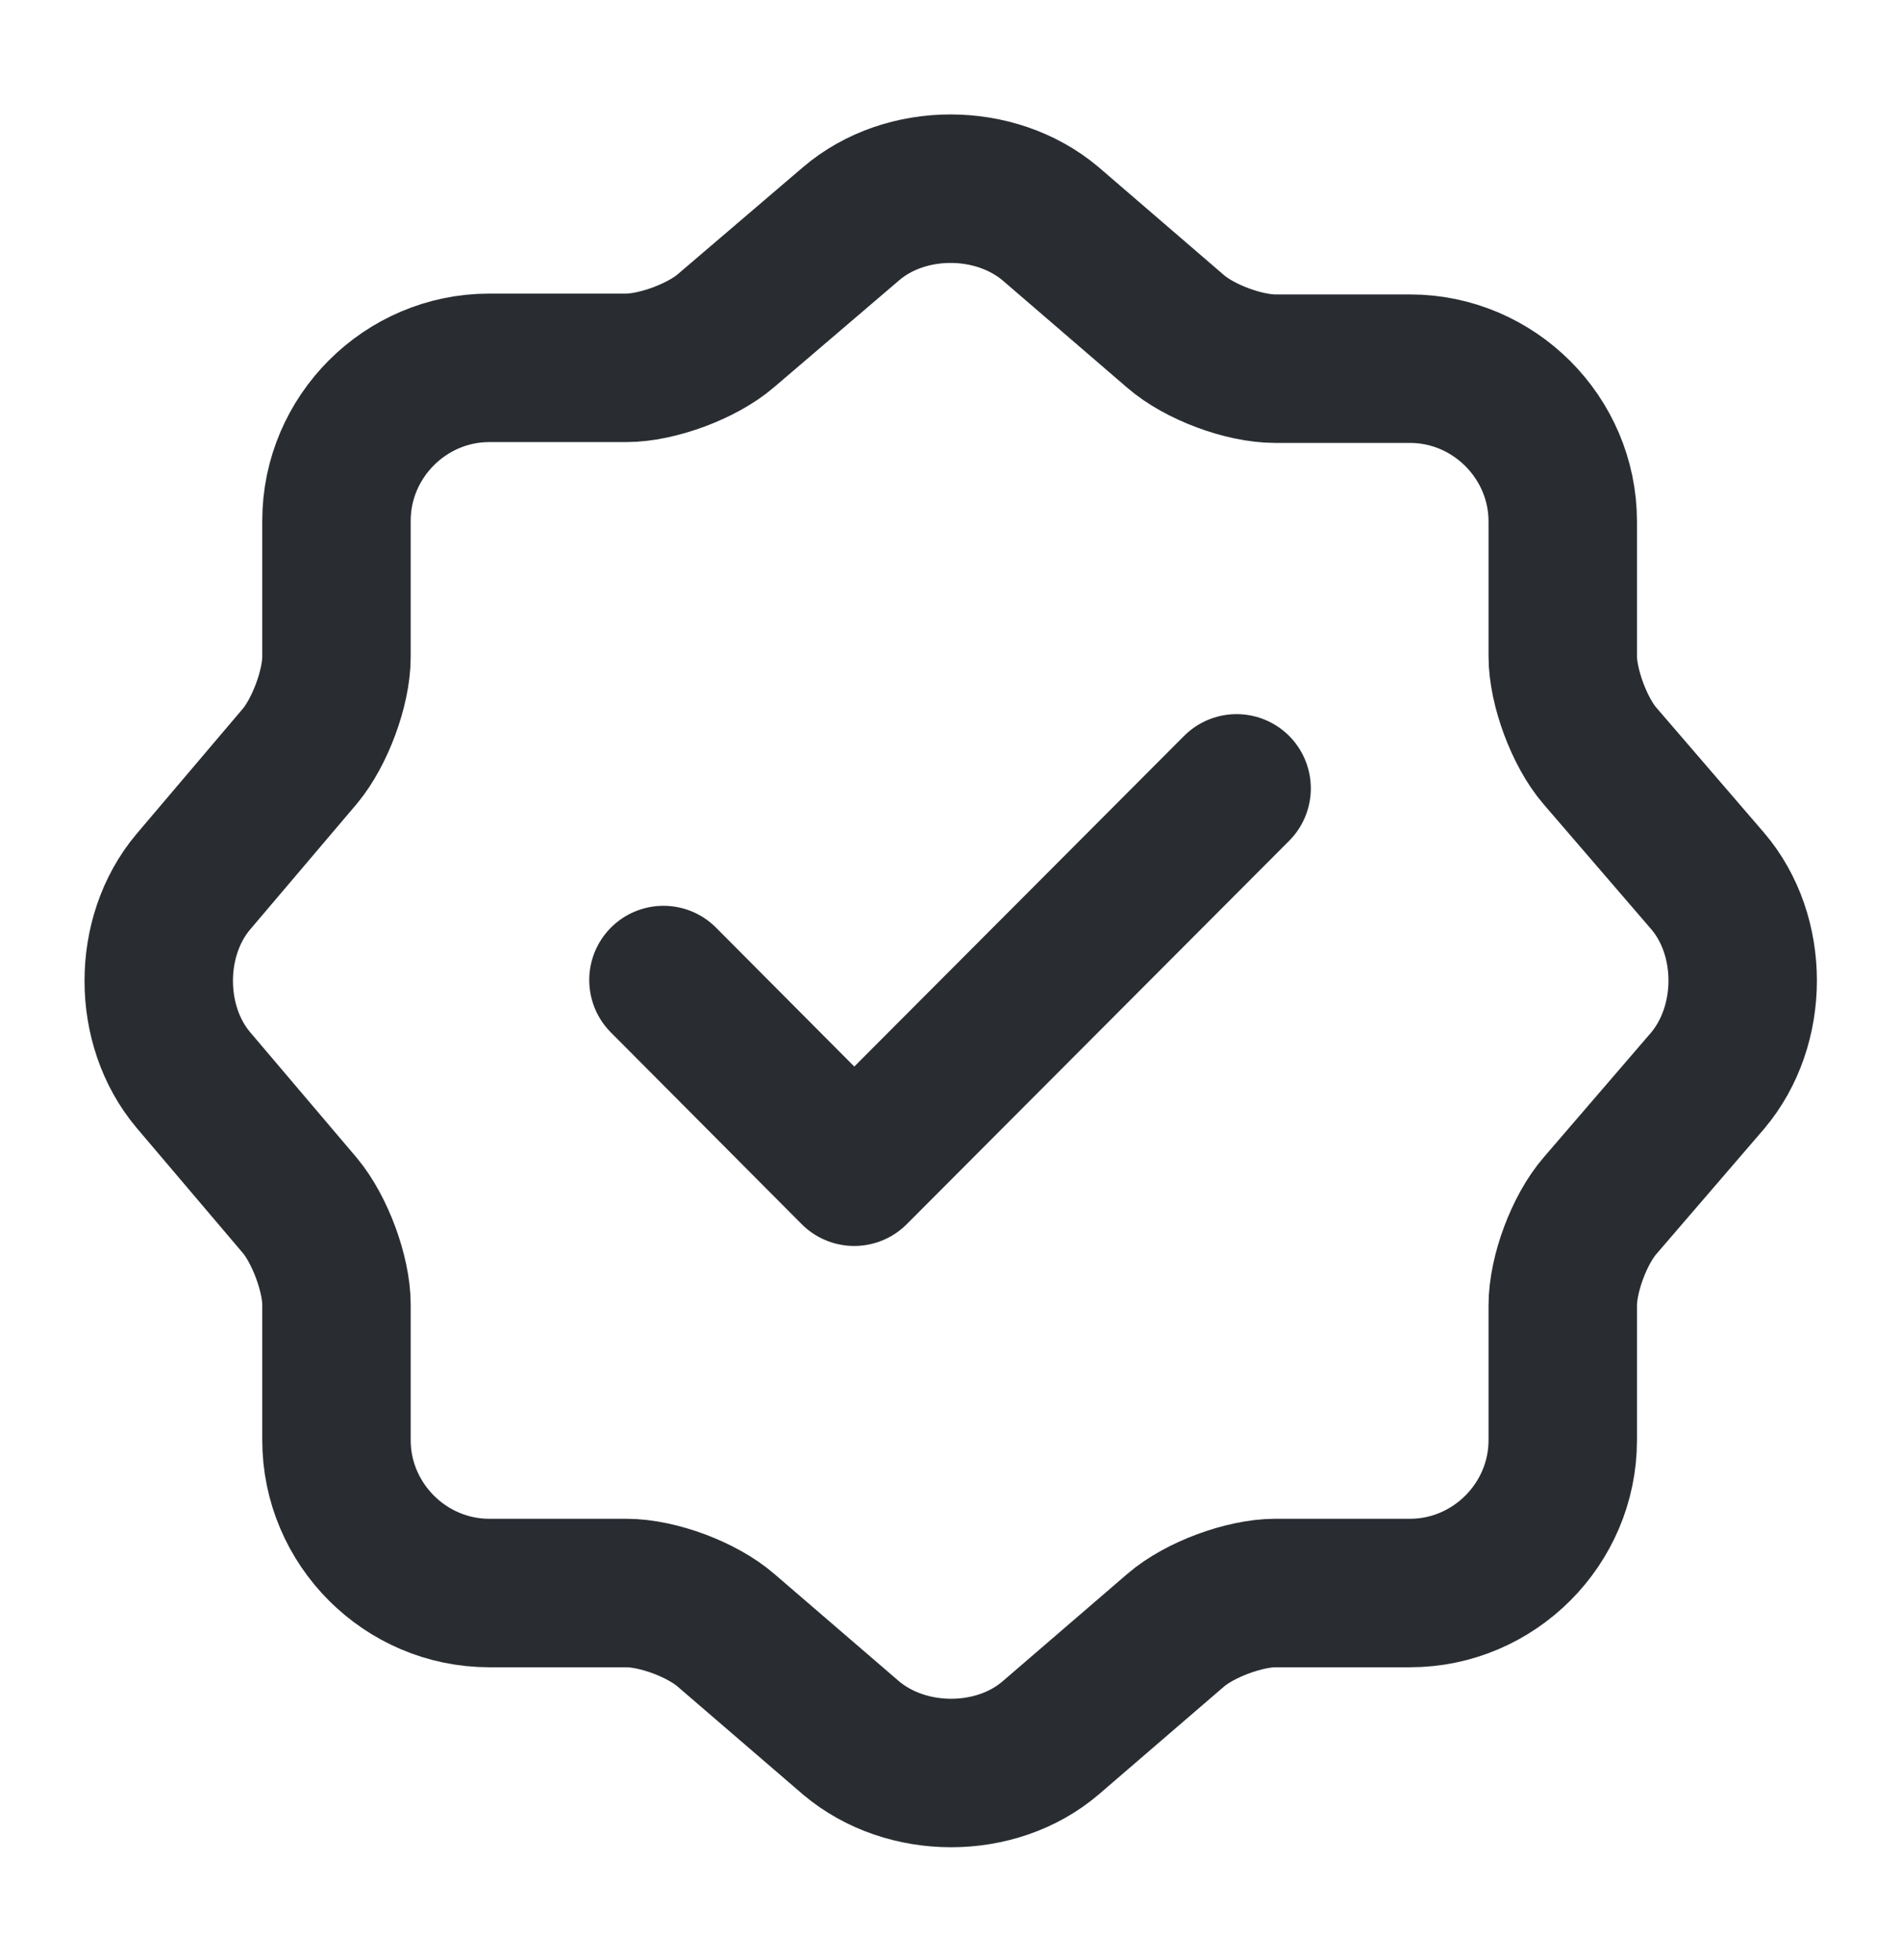
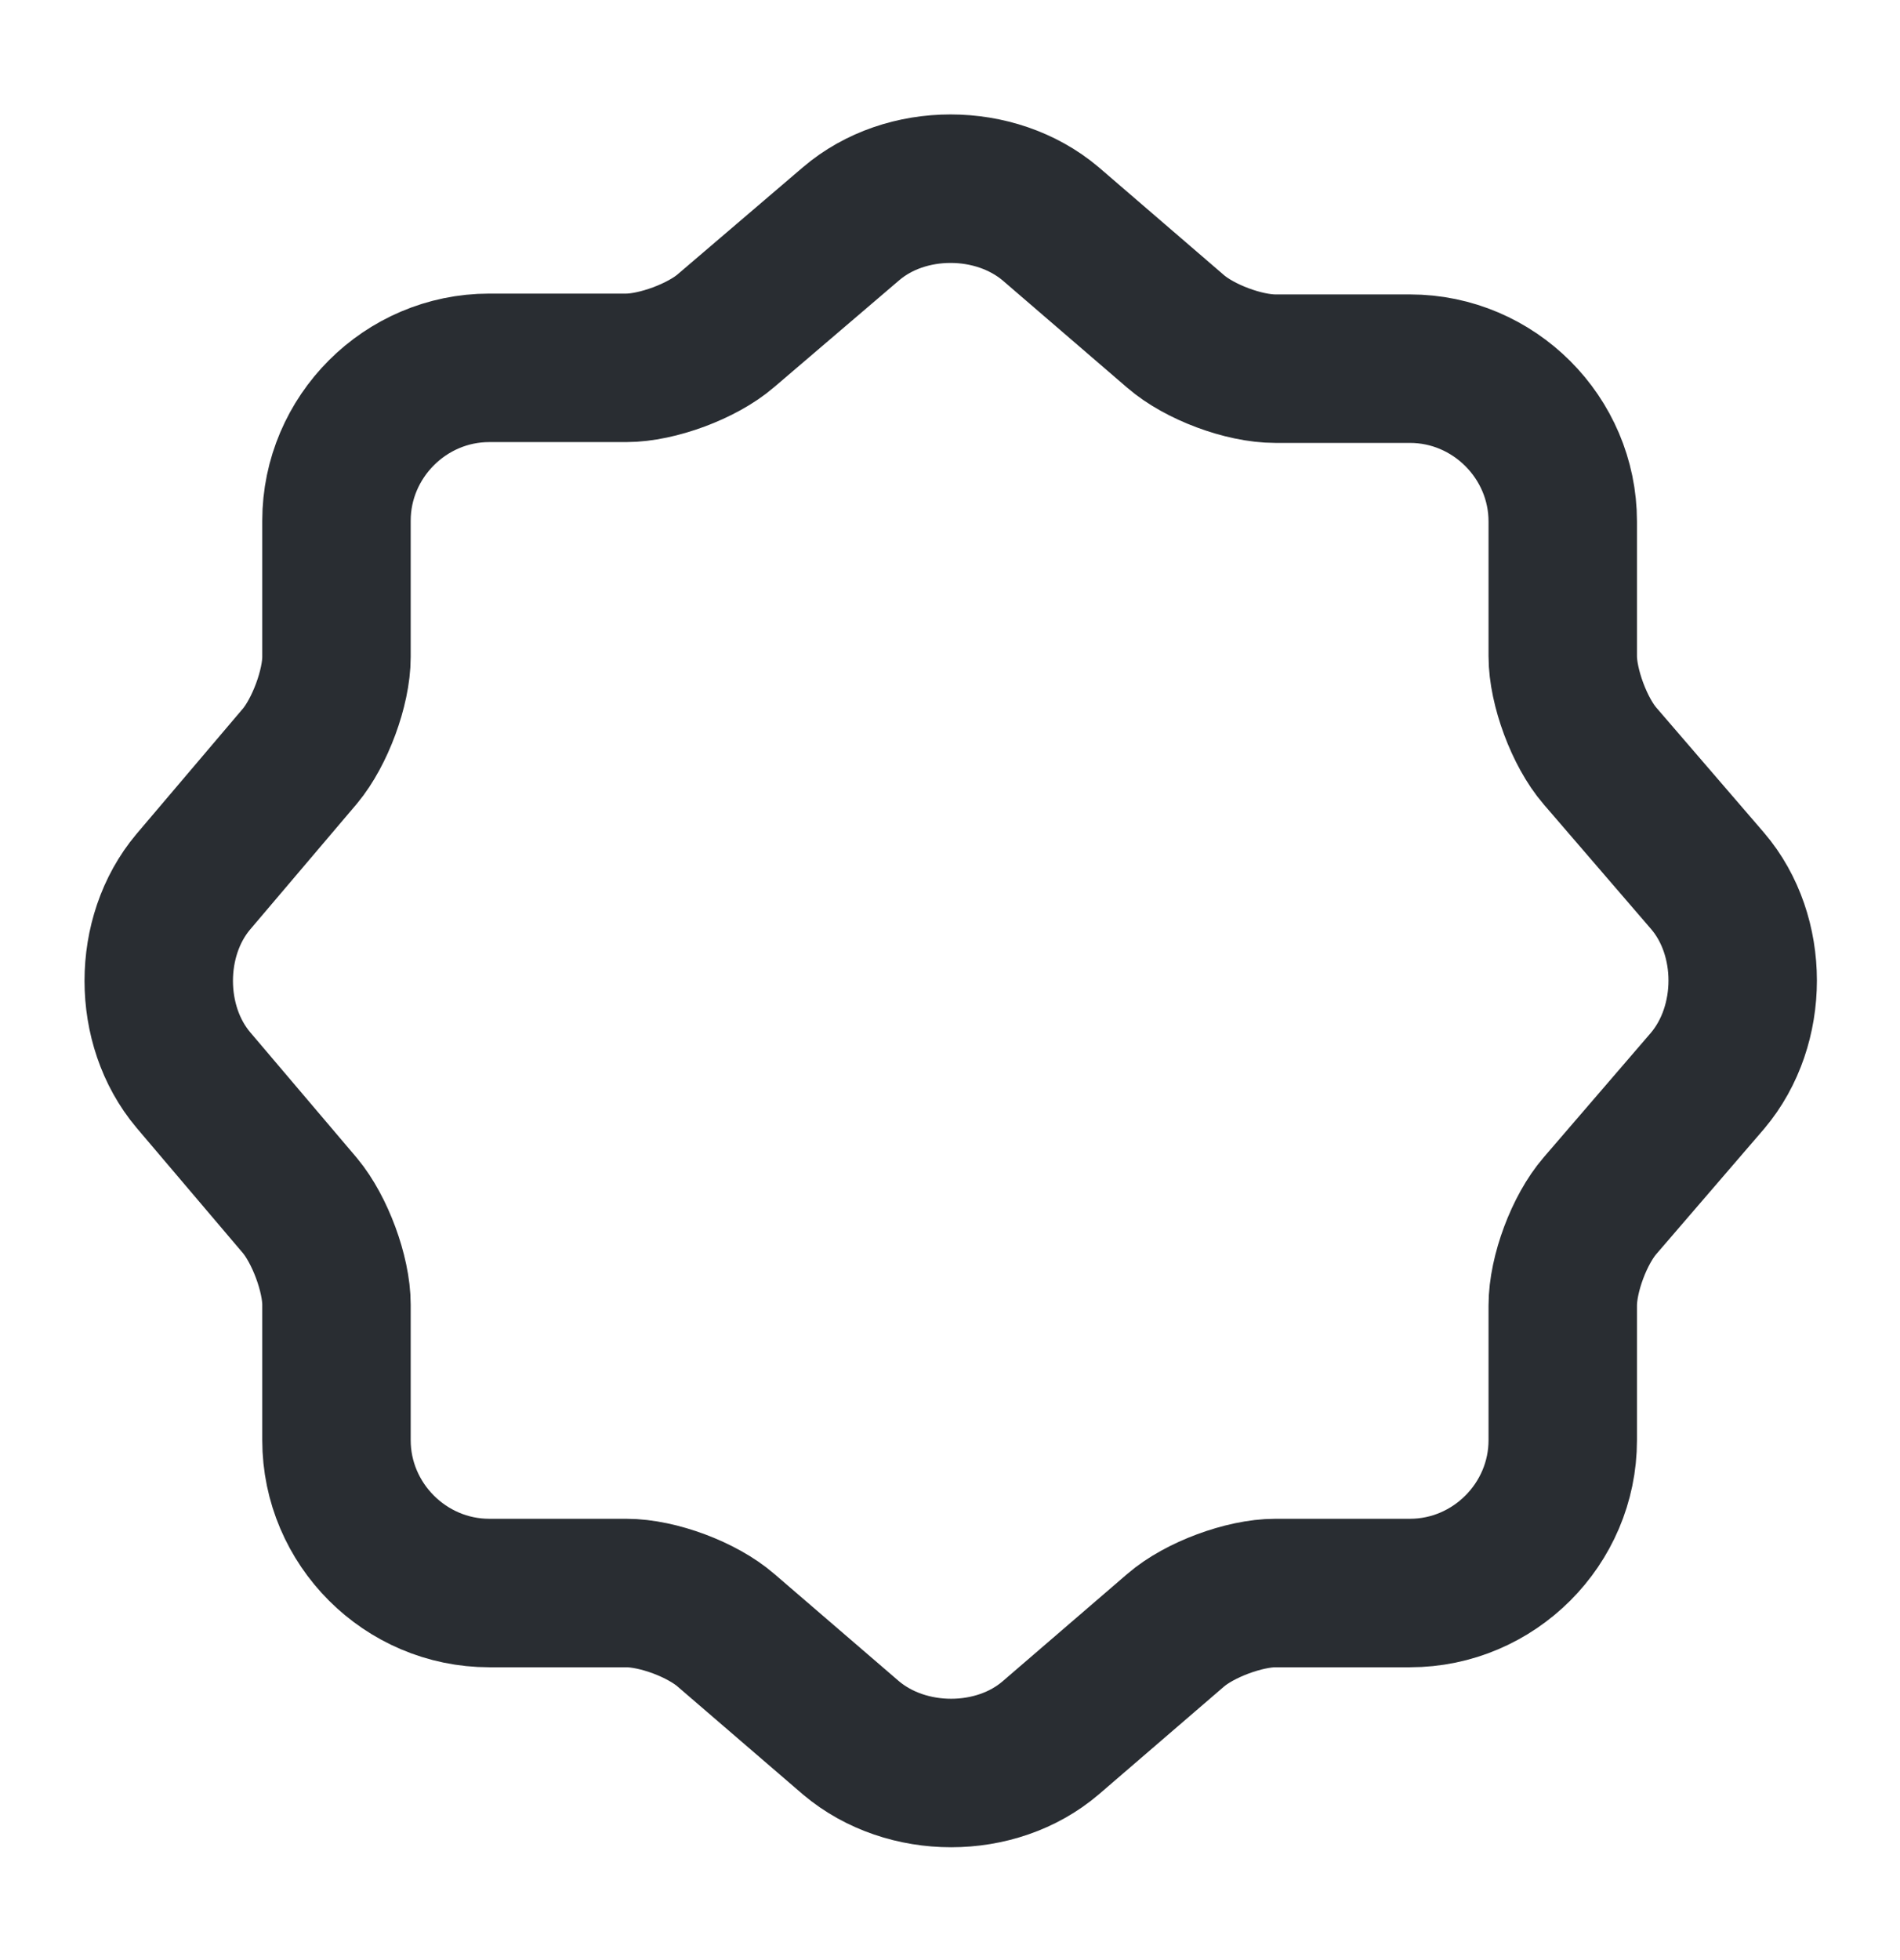
<svg xmlns="http://www.w3.org/2000/svg" width="32" height="33" viewBox="0 0 32 33" fill="none">
-   <path d="M11.174 16.5L14.387 19.727L20.827 13.273" stroke="#292D32" stroke-width="2.5" stroke-linecap="round" stroke-linejoin="round" />
  <path d="M14.334 3.767C15.254 2.98 16.761 2.98 17.694 3.767L19.8 5.58C20.201 5.927 20.947 6.207 21.48 6.207H23.747C25.16 6.207 26.32 7.367 26.32 8.78V11.047C26.32 11.567 26.601 12.327 26.947 12.727L28.761 14.833C29.547 15.753 29.547 17.26 28.761 18.193L26.947 20.3C26.601 20.7 26.32 21.447 26.32 21.98V24.247C26.32 25.66 25.16 26.82 23.747 26.82H21.48C20.96 26.82 20.201 27.1 19.8 27.447L17.694 29.26C16.774 30.047 15.267 30.047 14.334 29.26L12.227 27.447C11.827 27.1 11.081 26.82 10.547 26.82H8.24C6.827 26.82 5.667 25.66 5.667 24.247V21.967C5.667 21.447 5.387 20.7 5.054 20.3L3.254 18.18C2.48 17.26 2.48 15.767 3.254 14.847L5.054 12.727C5.387 12.327 5.667 11.58 5.667 11.06V8.767C5.667 7.353 6.827 6.193 8.24 6.193H10.547C11.067 6.193 11.827 5.913 12.227 5.567L14.334 3.767Z" stroke="#292D32" stroke-width="2.5" stroke-linecap="round" stroke-linejoin="round" />
</svg>